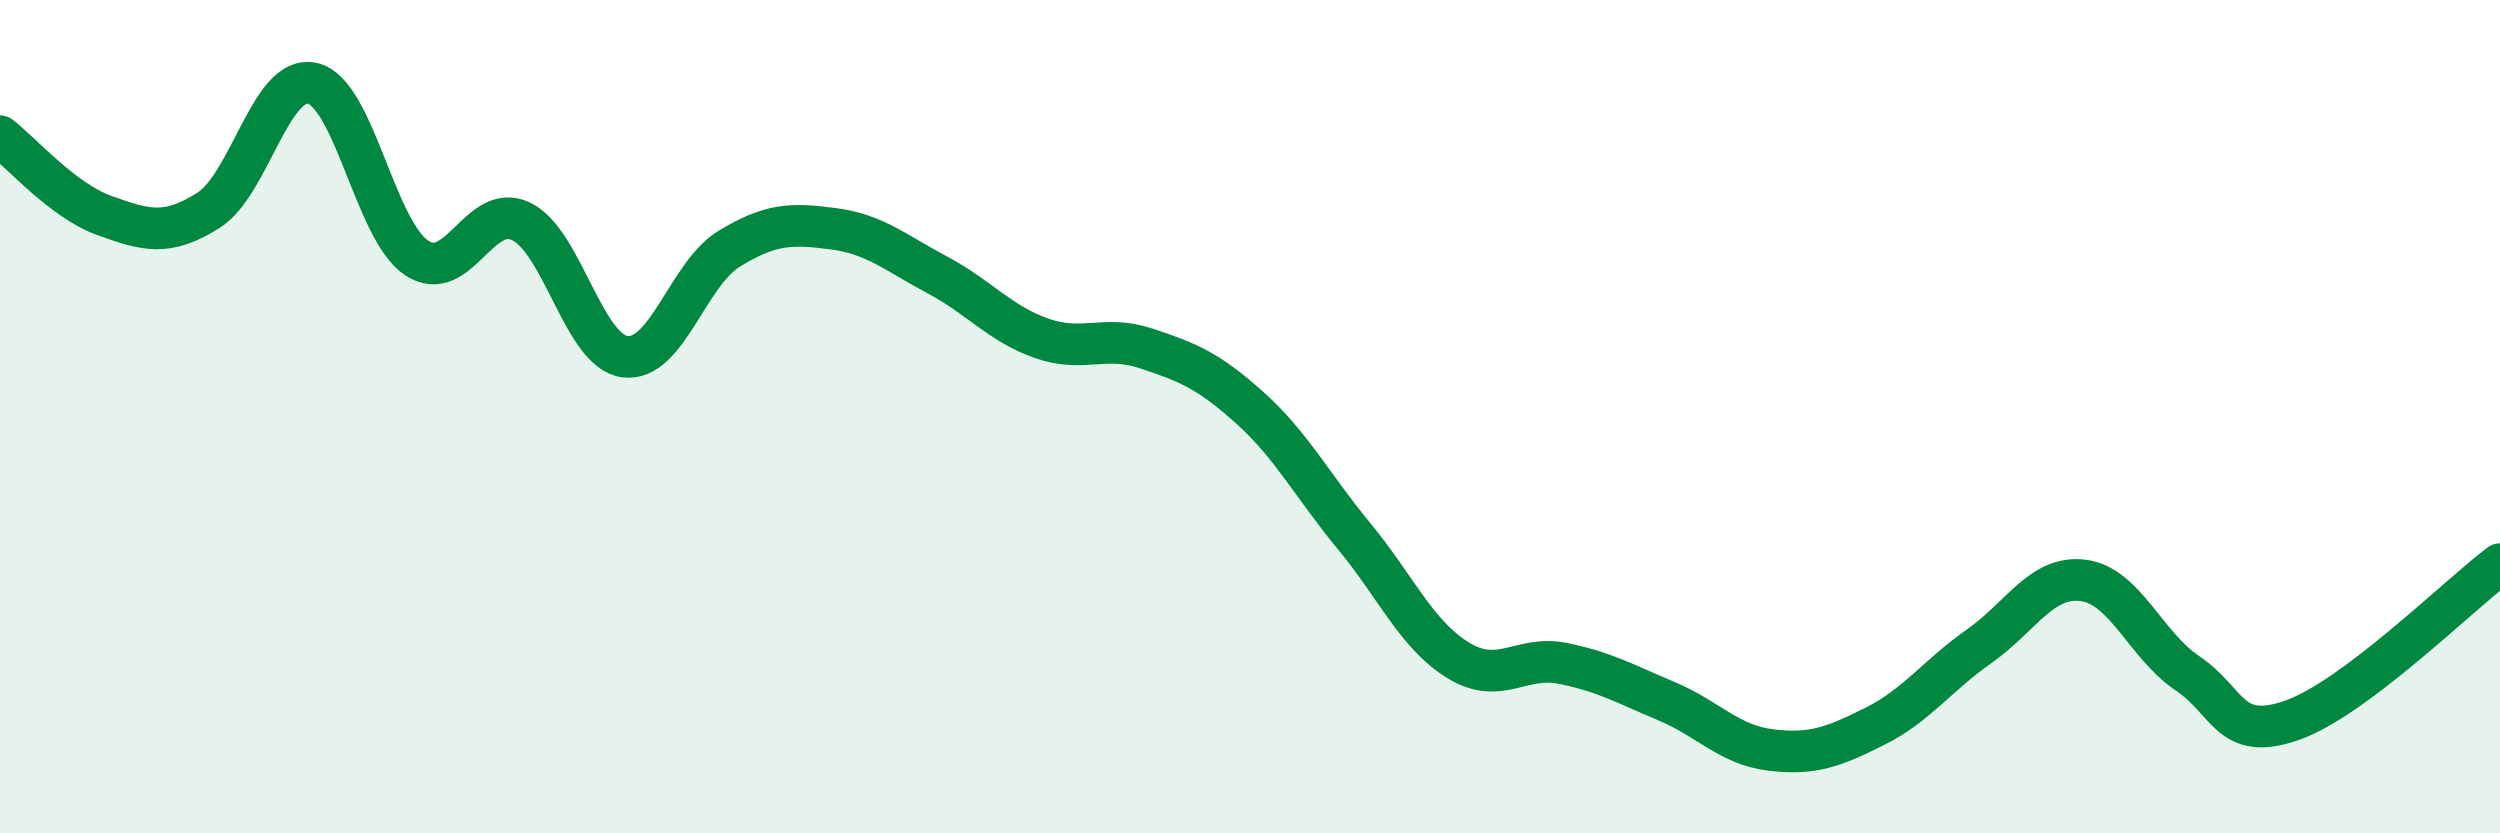
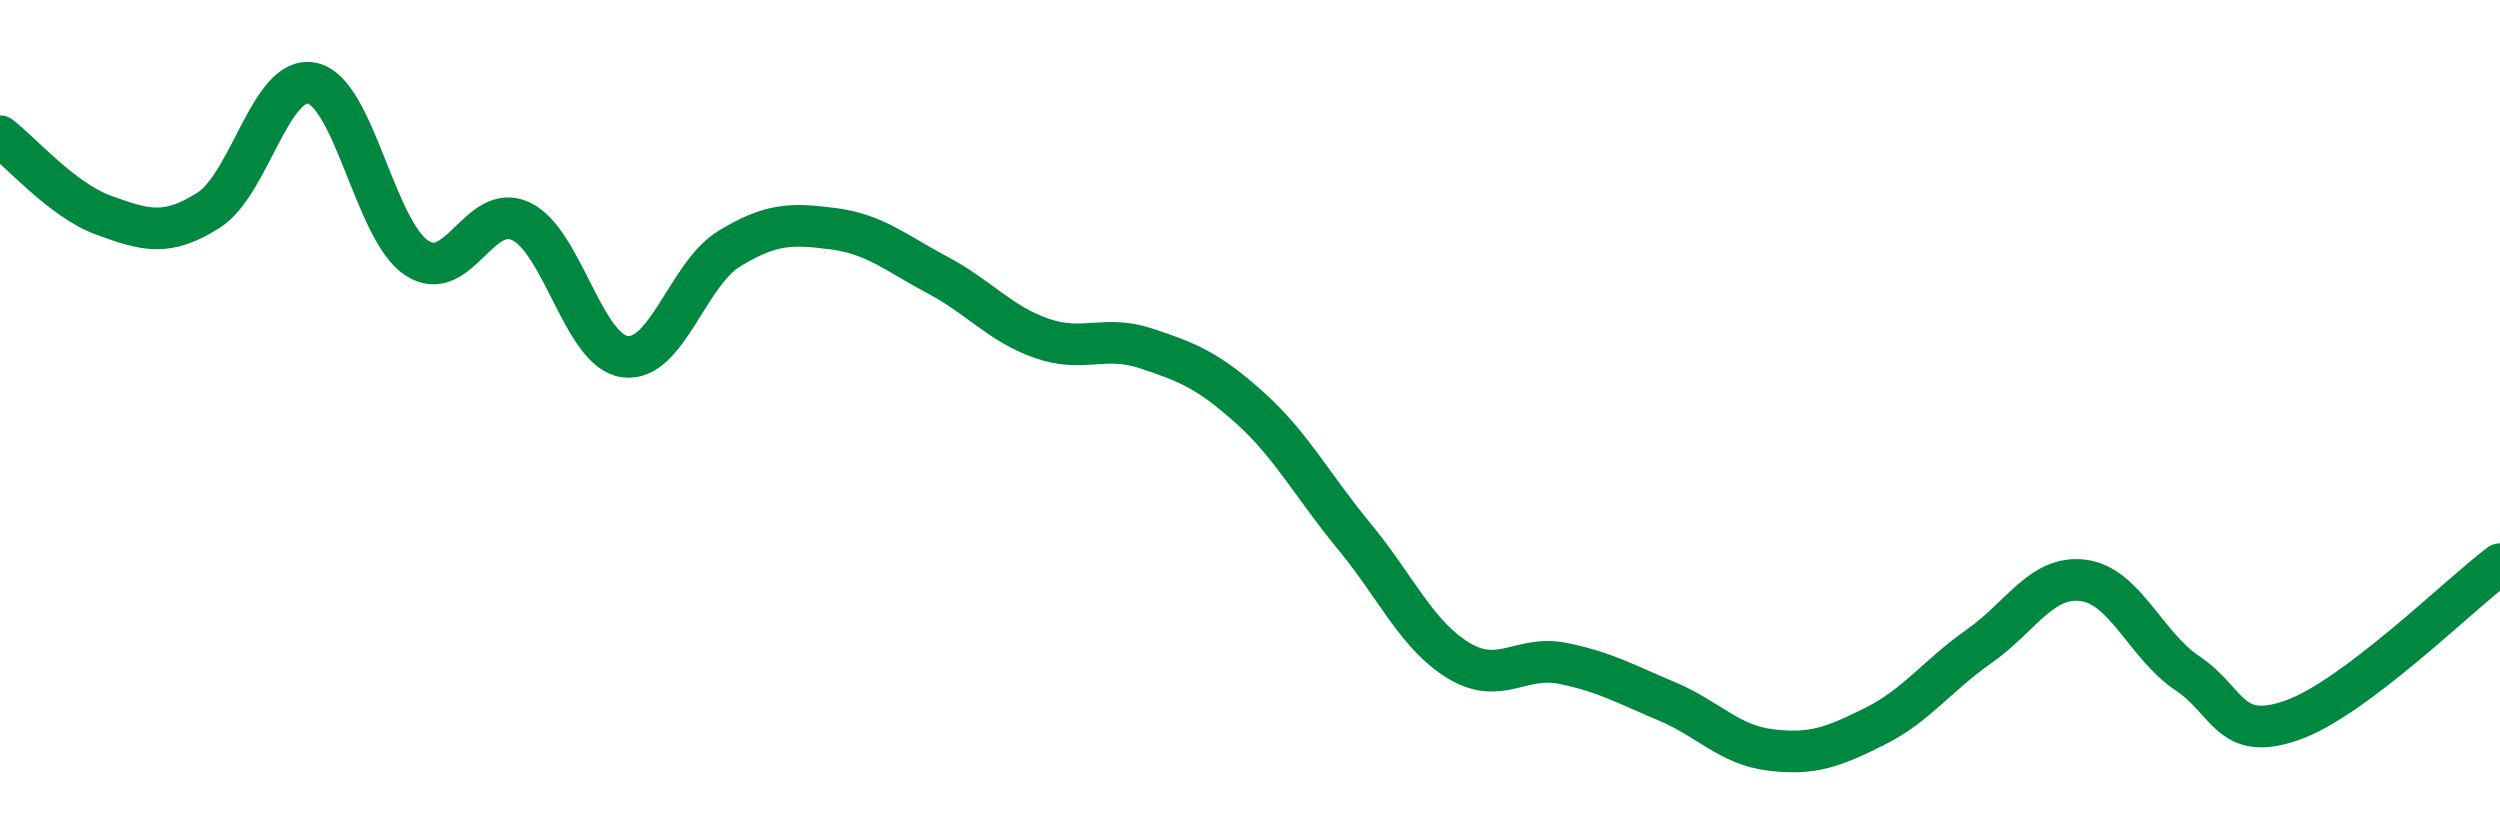
<svg xmlns="http://www.w3.org/2000/svg" width="60" height="20" viewBox="0 0 60 20">
-   <path d="M 0,3.27 C 0.5,3.65 1.5,4.81 2.5,5.17 C 3.5,5.53 4,5.68 5,5.05 C 6,4.42 6.5,1.77 7.5,2 C 8.5,2.23 9,5.53 10,6.19 C 11,6.85 11.5,4.84 12.5,5.31 C 13.5,5.78 14,8.43 15,8.56 C 16,8.69 16.5,6.58 17.5,5.97 C 18.5,5.36 19,5.36 20,5.49 C 21,5.62 21.5,6.07 22.5,6.6 C 23.5,7.13 24,7.77 25,8.12 C 26,8.47 26.5,8.03 27.5,8.36 C 28.5,8.69 29,8.89 30,9.79 C 31,10.69 31.5,11.66 32.5,12.87 C 33.5,14.08 34,15.24 35,15.85 C 36,16.46 36.5,15.72 37.5,15.92 C 38.5,16.12 39,16.41 40,16.83 C 41,17.25 41.5,17.88 42.5,18 C 43.5,18.12 44,17.93 45,17.43 C 46,16.93 46.5,16.21 47.5,15.51 C 48.5,14.81 49,13.8 50,13.93 C 51,14.06 51.5,15.49 52.5,16.16 C 53.5,16.83 53.5,17.81 55,17.29 C 56.5,16.77 59,14.29 60,13.54L60 20L0 20Z" fill="#008740" opacity="0.1" stroke-linecap="round" stroke-linejoin="round" />
  <path d="M 0,3.27 C 0.5,3.65 1.5,4.81 2.5,5.17 C 3.5,5.53 4,5.68 5,5.05 C 6,4.42 6.5,1.77 7.5,2 C 8.5,2.23 9,5.53 10,6.19 C 11,6.85 11.5,4.84 12.5,5.31 C 13.5,5.78 14,8.43 15,8.56 C 16,8.69 16.5,6.58 17.5,5.97 C 18.5,5.36 19,5.36 20,5.49 C 21,5.62 21.5,6.07 22.5,6.6 C 23.5,7.13 24,7.77 25,8.12 C 26,8.47 26.5,8.03 27.5,8.36 C 28.5,8.69 29,8.89 30,9.79 C 31,10.69 31.5,11.66 32.5,12.87 C 33.5,14.08 34,15.24 35,15.85 C 36,16.46 36.5,15.72 37.5,15.92 C 38.5,16.12 39,16.41 40,16.83 C 41,17.25 41.5,17.88 42.5,18 C 43.5,18.12 44,17.93 45,17.43 C 46,16.93 46.5,16.21 47.5,15.51 C 48.5,14.81 49,13.8 50,13.93 C 51,14.06 51.5,15.49 52.5,16.16 C 53.5,16.83 53.5,17.81 55,17.29 C 56.5,16.77 59,14.29 60,13.54" stroke="#008740" stroke-width="1" fill="none" stroke-linecap="round" stroke-linejoin="round" />
</svg>